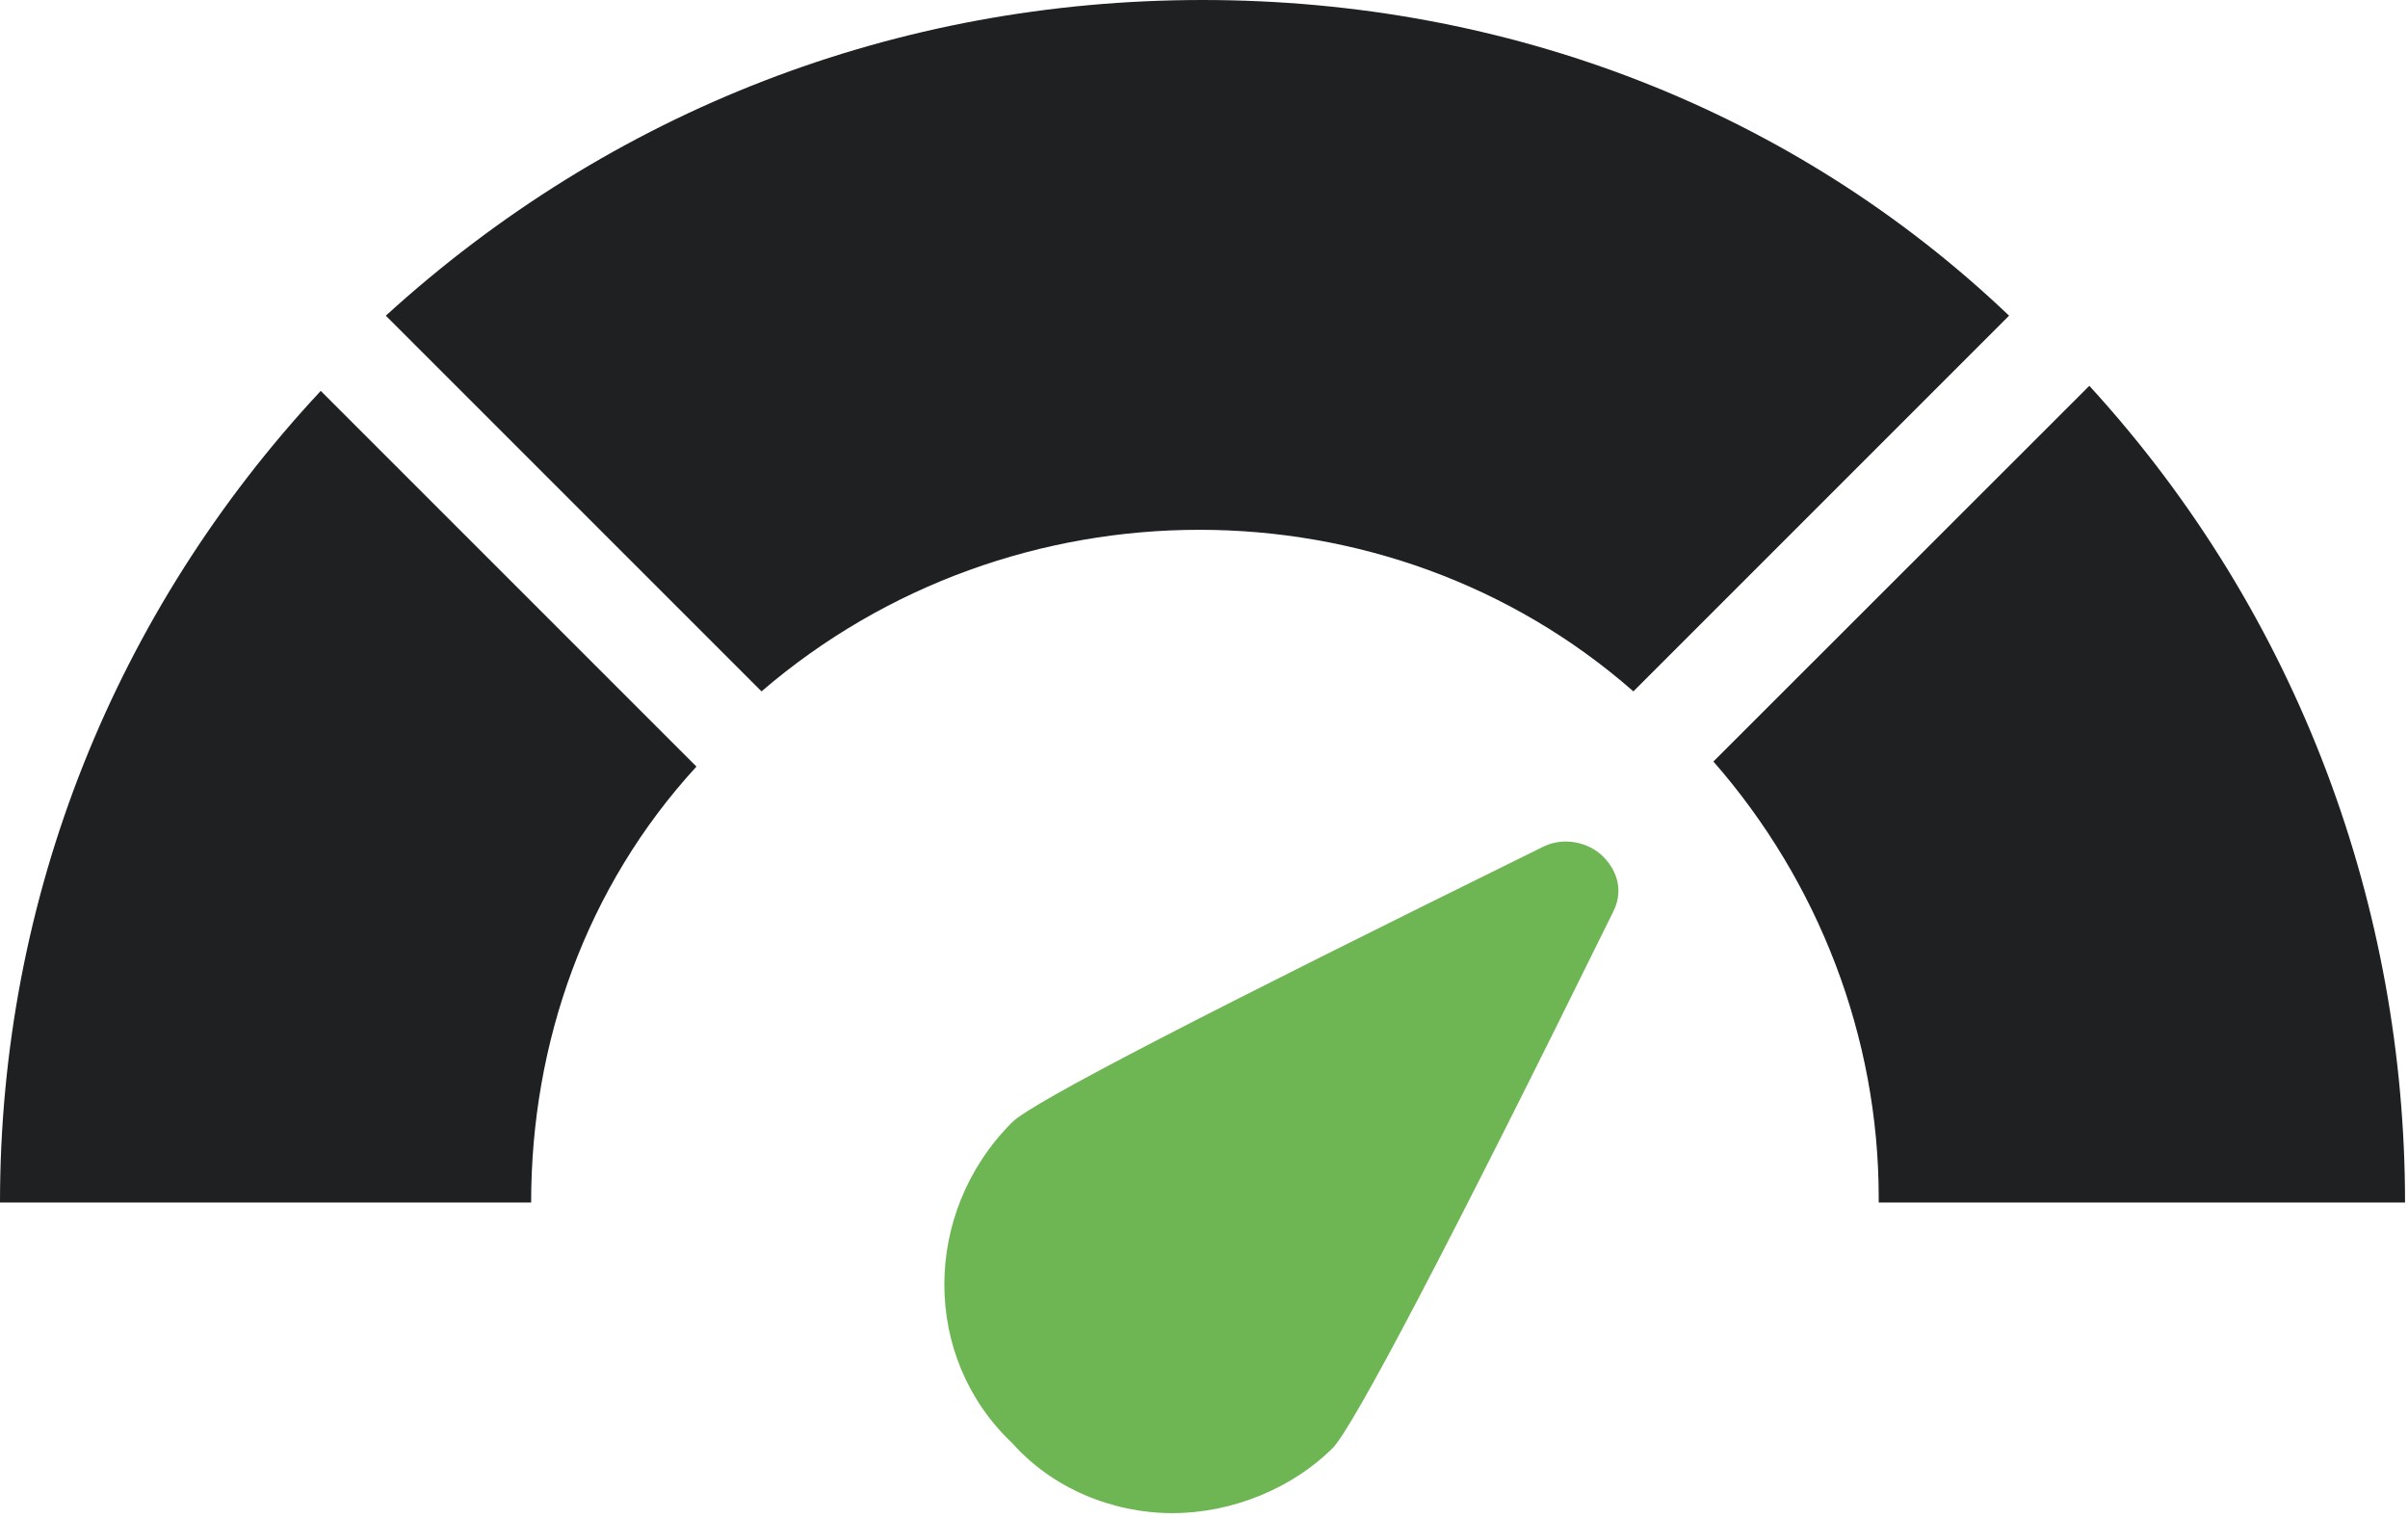
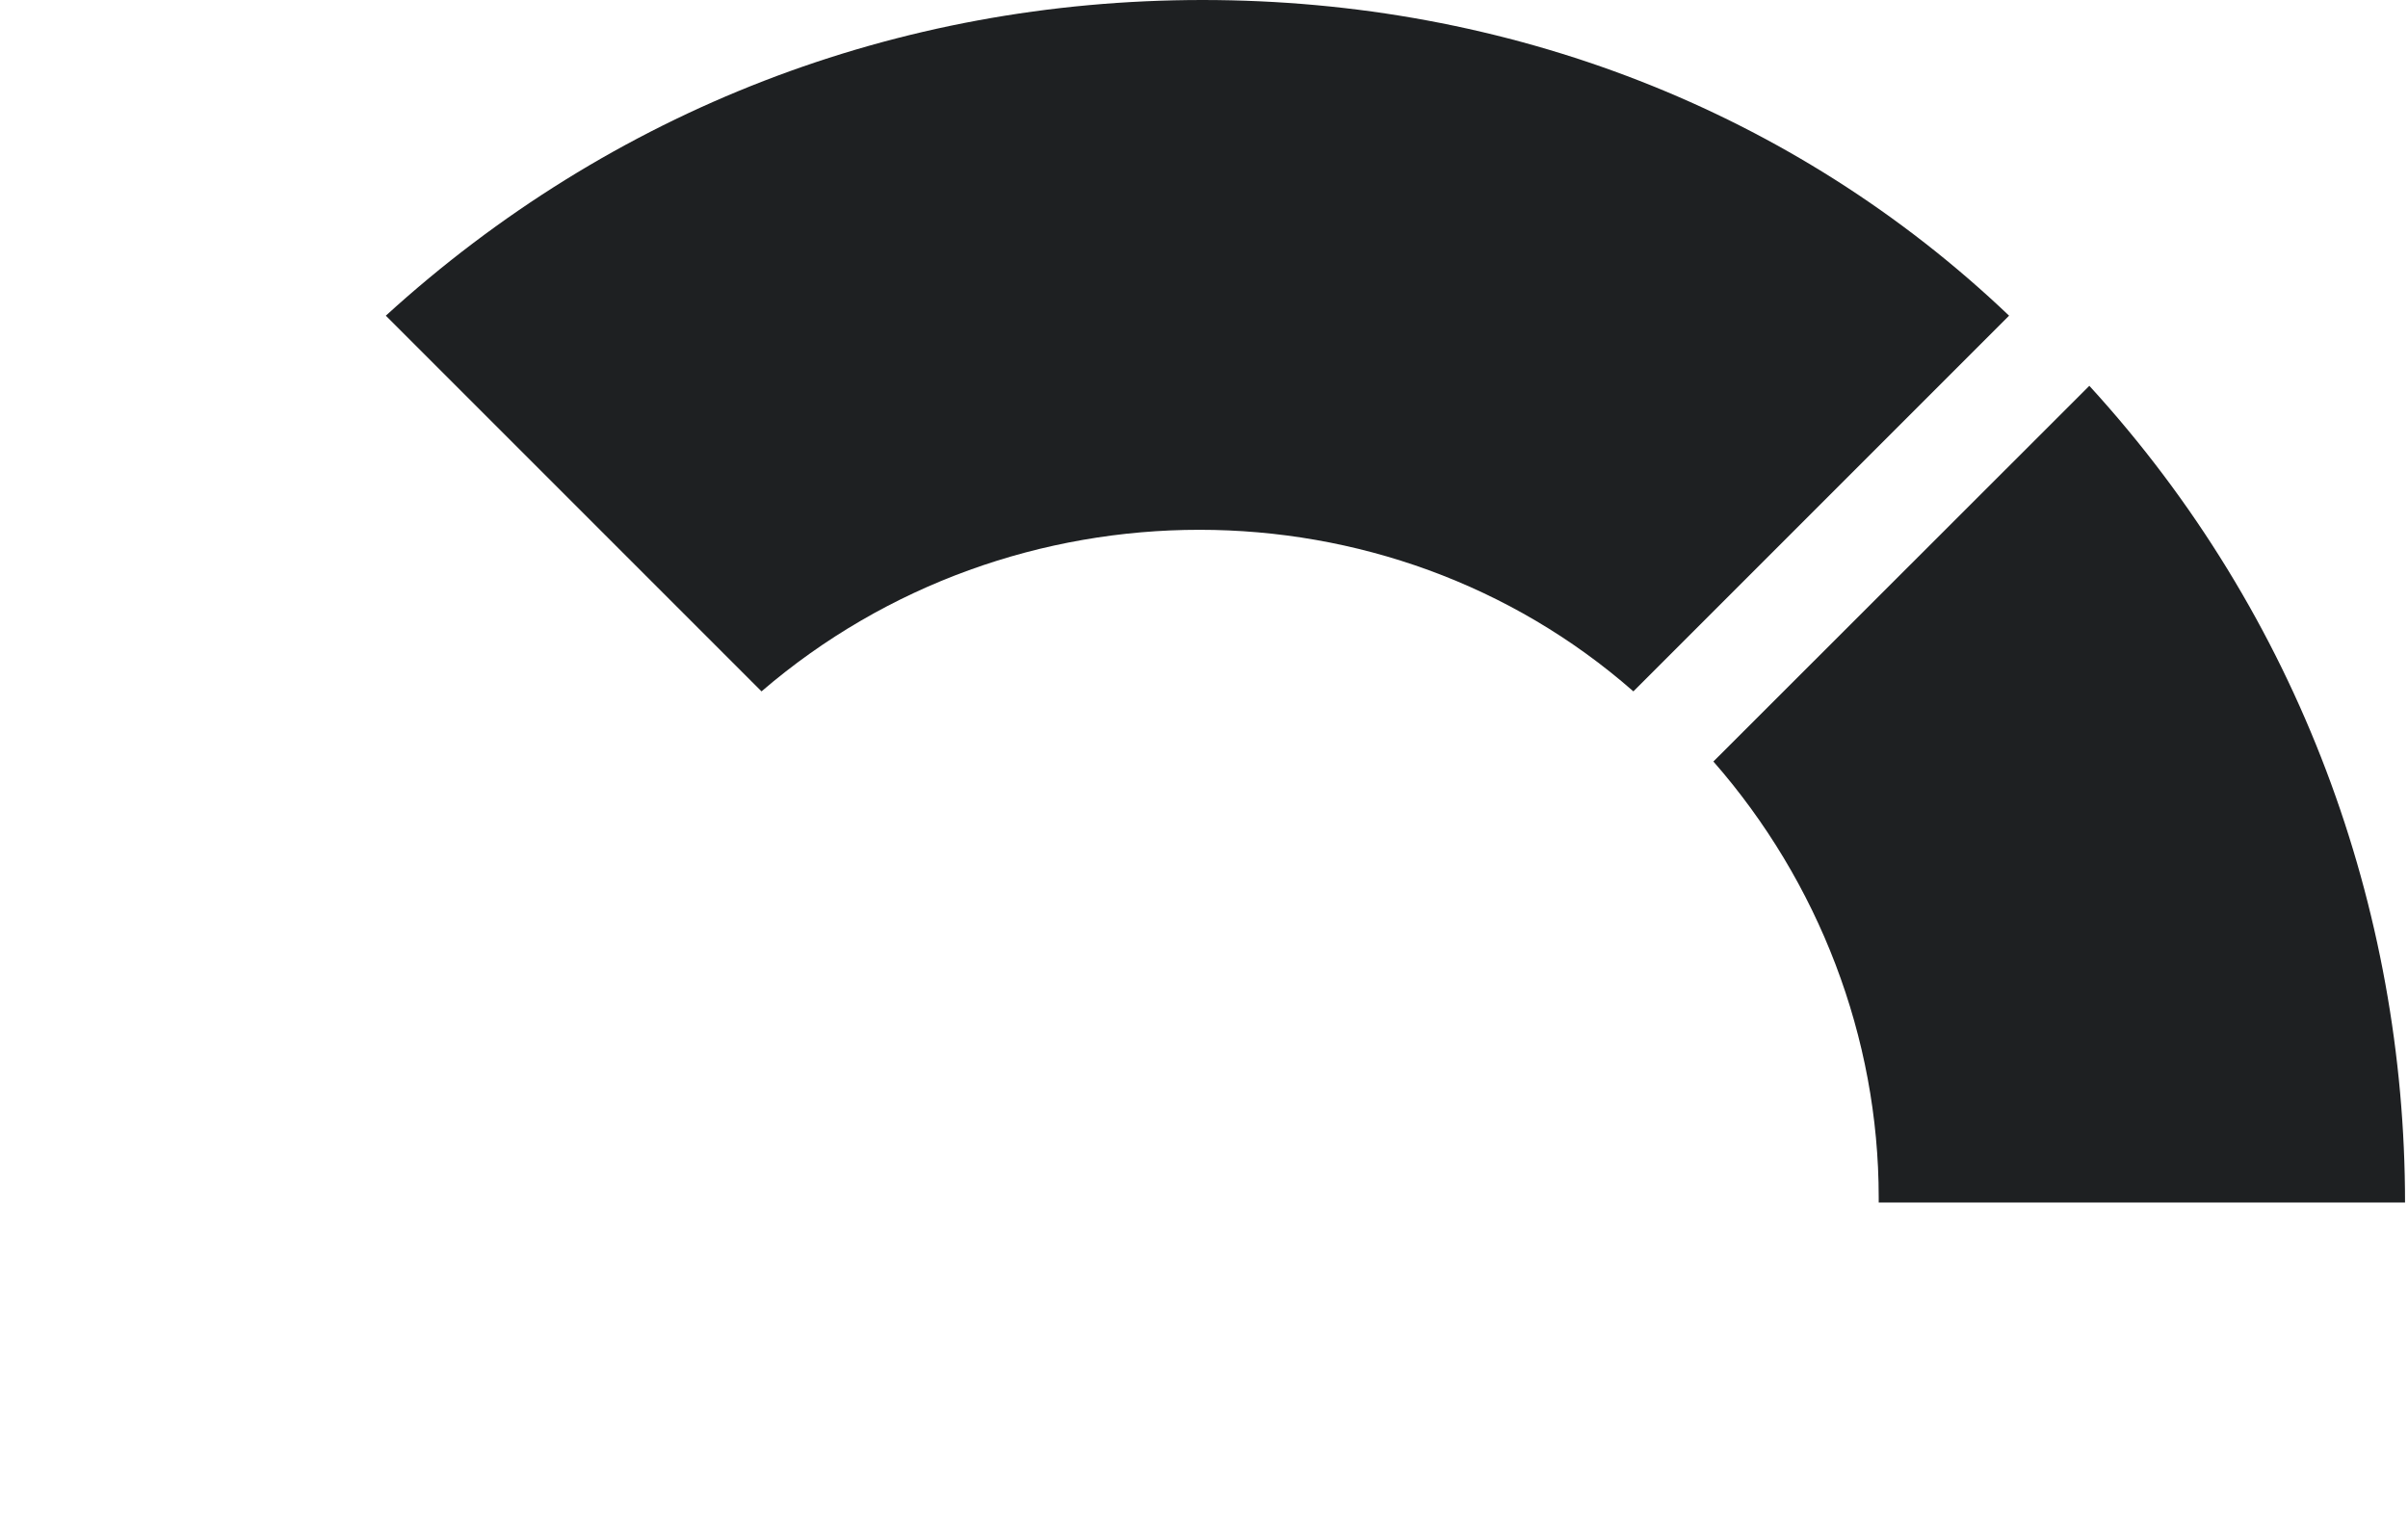
<svg xmlns="http://www.w3.org/2000/svg" width="100%" height="100%" viewBox="0 0 487 307" version="1.1" xml:space="preserve" style="fill-rule:evenodd;clip-rule:evenodd;stroke-linejoin:round;stroke-miterlimit:2;">
  <g>
-     <path d="M64.87,79.053l75.981,75.981c-22.323,24.32 -33.433,55.756 -33.433,88.166l-107.418,0c0,-61.798 23.296,-119.552 64.87,-164.147Z" style="fill:#1e2022;" />
    <path d="M379.955,243.2l0,-1.024c0,-32.41 -12.134,-63.846 -33.433,-88.166l76.032,-75.981c42.598,46.541 63.846,105.881 63.846,165.171l-106.445,-0Z" style="fill:#1e2022;" />
    <path d="M406.323,63.846l-75.981,75.981c-49.664,-43.571 -125.644,-43.571 -176.332,0l-75.981,-75.981c45.568,-41.523 103.321,-63.846 165.171,-63.846c61.798,0 119.552,22.323 163.123,63.846Z" style="fill:#1e2022;" />
-     <path d="M324.25,173.261c3.02,3.072 4.044,7.117 1.996,11.161c-33.433,67.892 -52.684,104.397 -56.729,108.442c-8.09,8.09 -20.275,13.158 -32.41,13.158c-12.185,0 -24.32,-5.068 -32.409,-14.182c-18.279,-17.254 -18.279,-46.592 -0,-64.87c4.044,-4.045 39.475,-22.272 107.366,-55.706c4.096,-2.048 9.165,-1.024 12.186,1.997Z" style="fill:#6eb553;" />
  </g>
</svg>